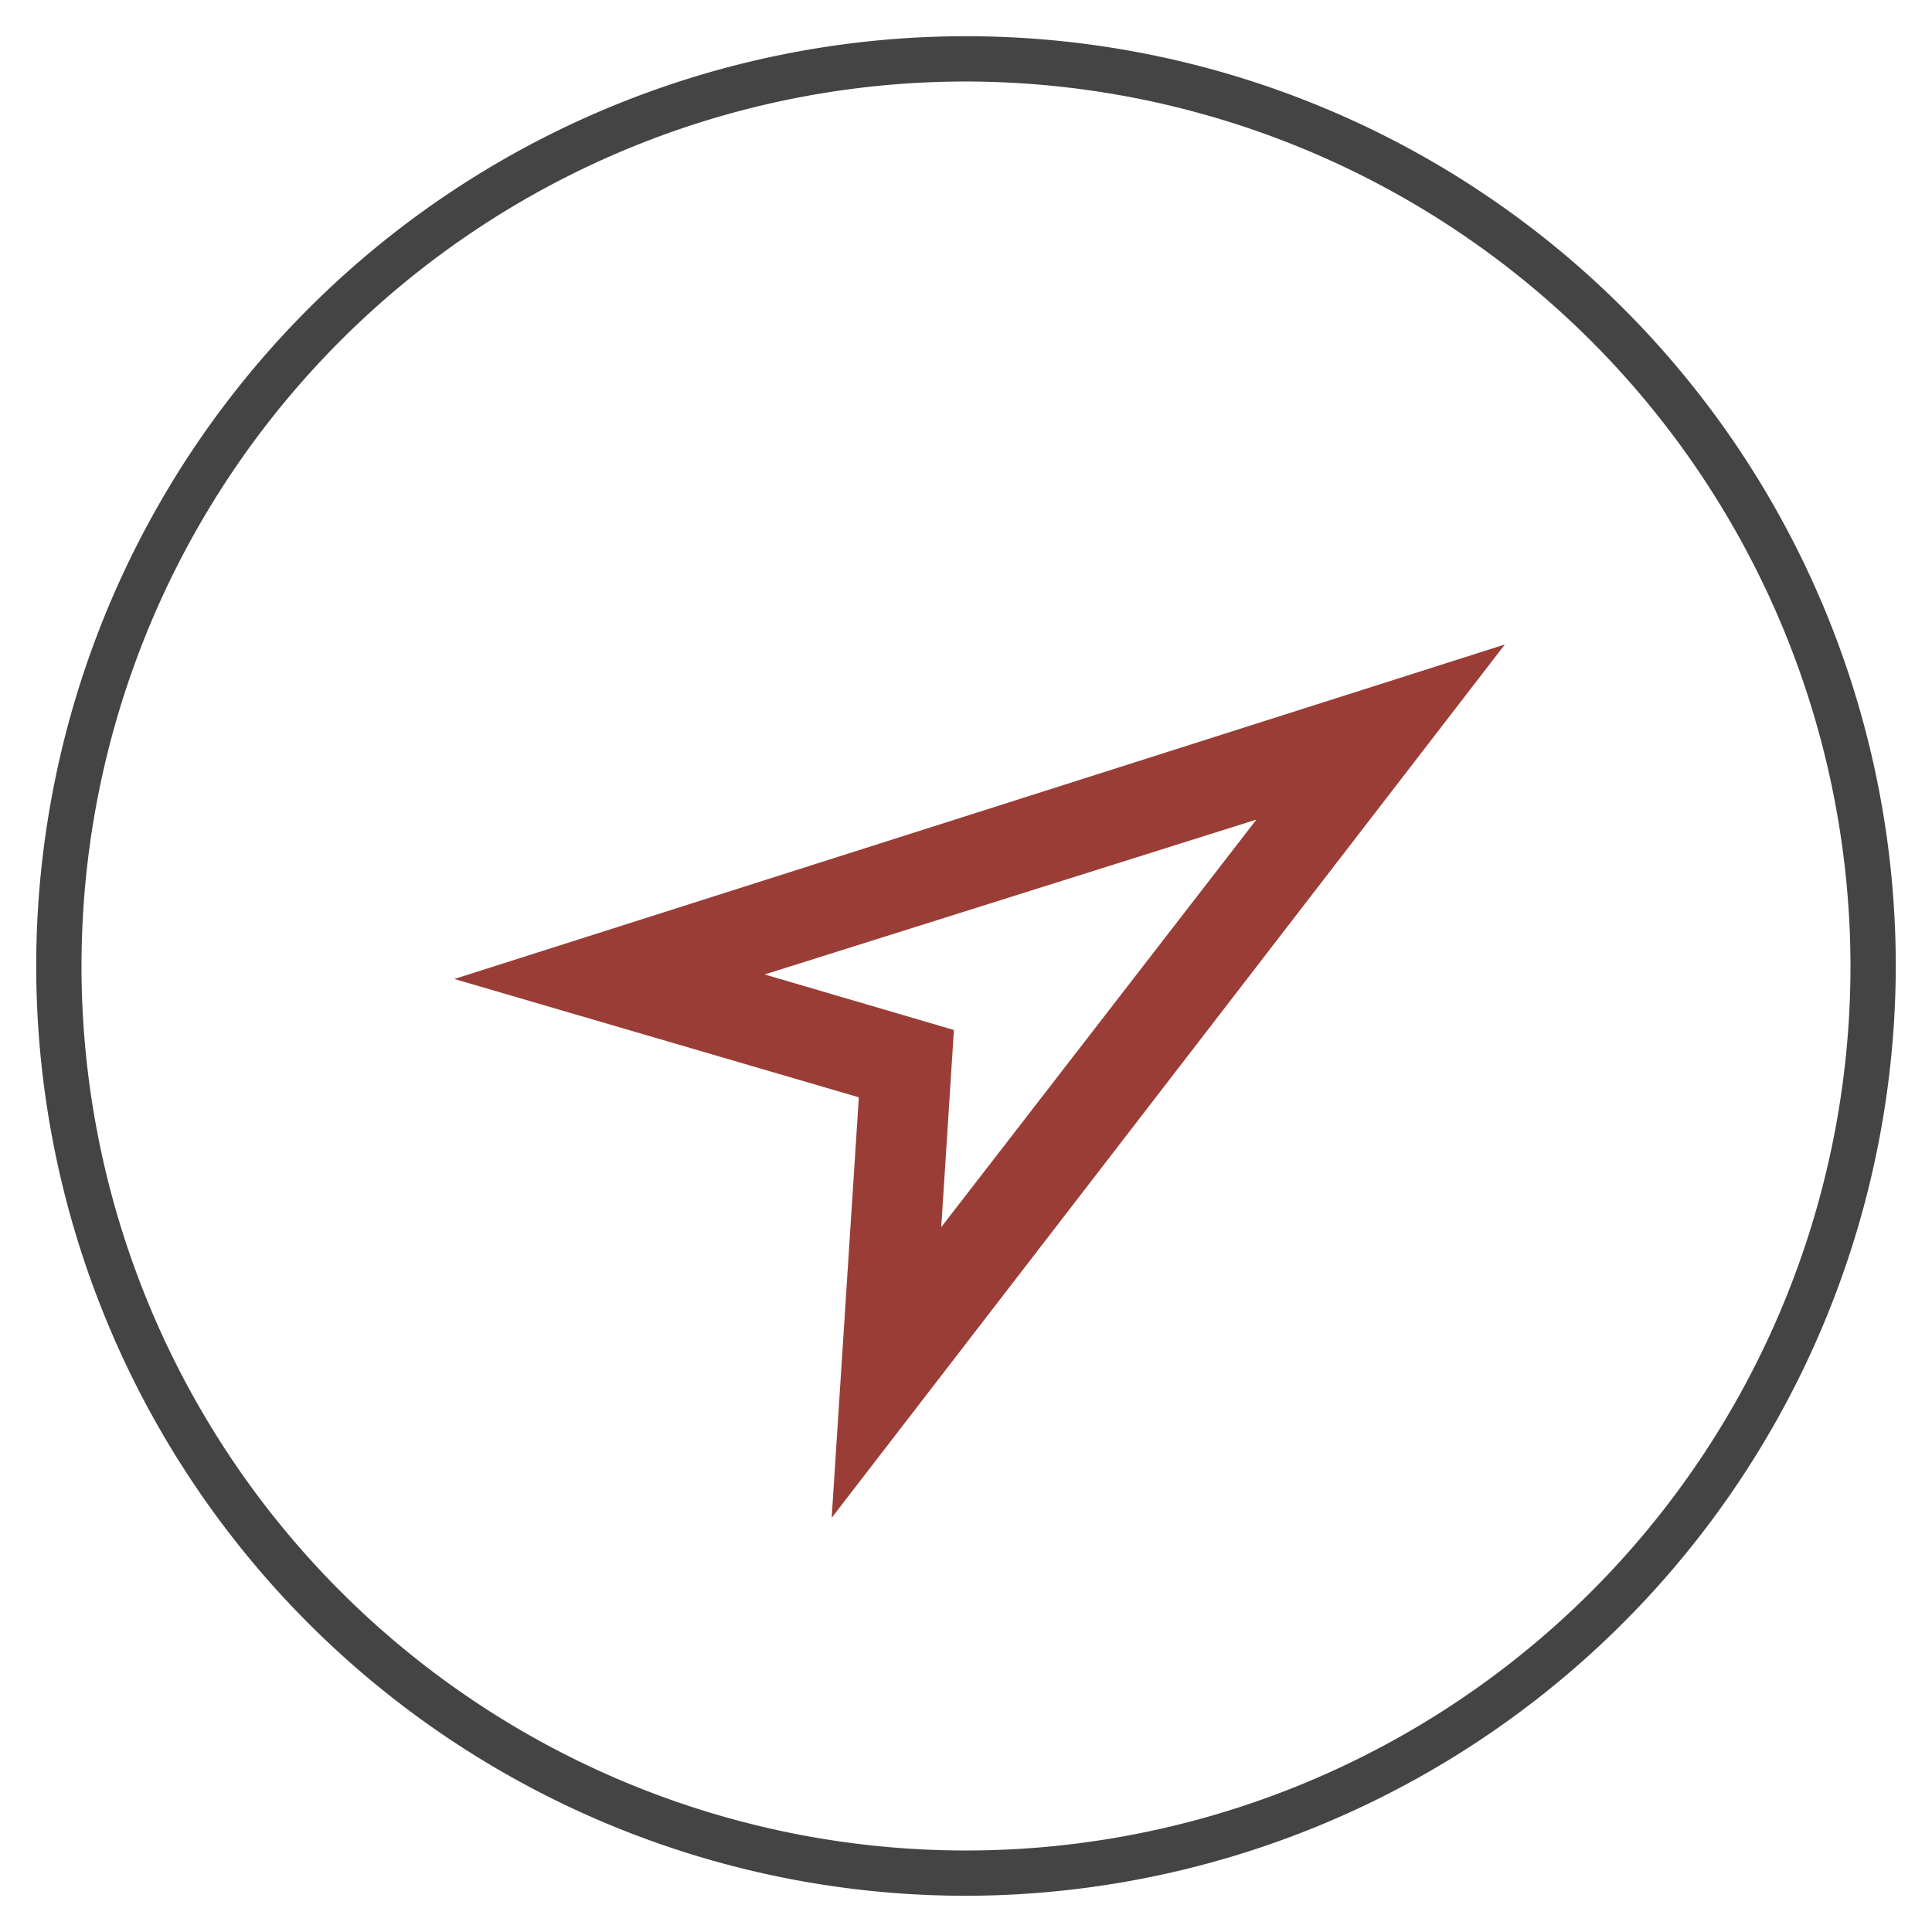
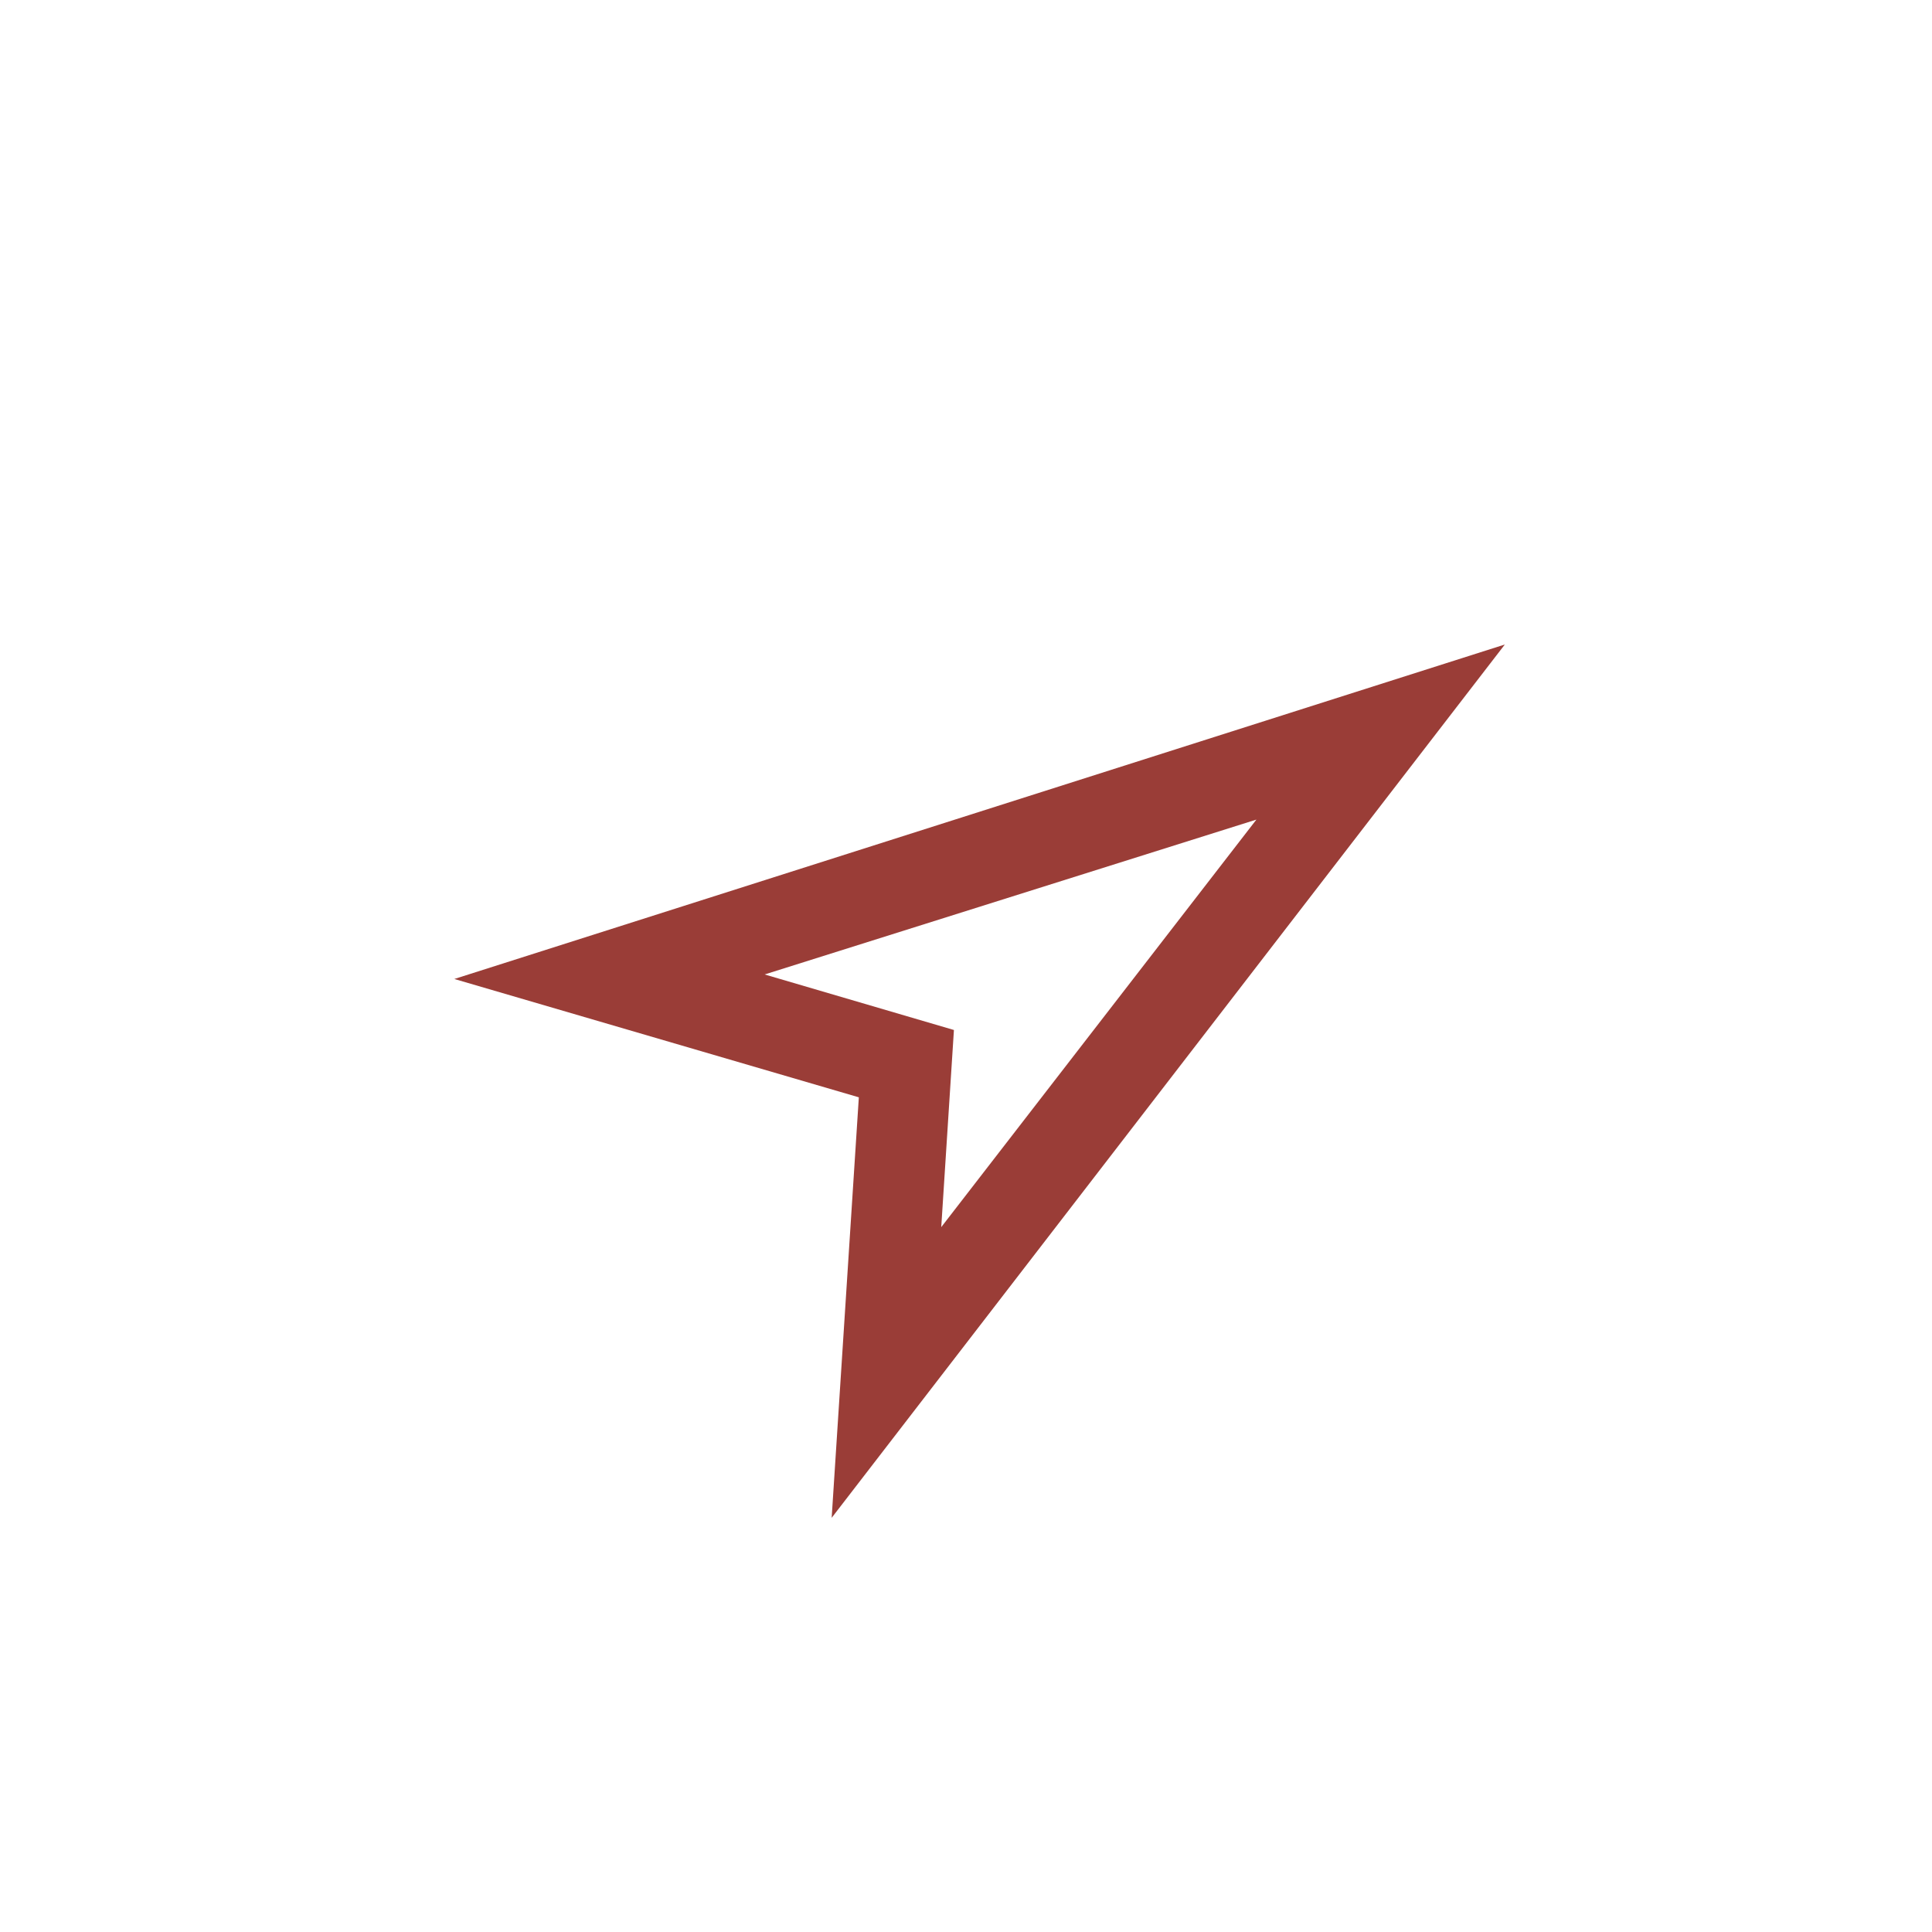
<svg xmlns="http://www.w3.org/2000/svg" id="Layer_1" data-name="Layer 1" viewBox="0 0 64 64">
  <defs>
    <style>.cls-1{fill:#9a3d37;}.cls-2{fill:#444;}</style>
  </defs>
  <title>Compass_64x64_hover</title>
  <path class="cls-1" d="M27.55,50.28l.9-13.93-13.4-3.92,34.8-11.08Zm-2.22-18,6.27,1.84-.42,6.53L41.62,27.15Z" />
-   <path class="cls-2" d="M32,62.8A30.8,30.8,0,1,1,62.8,32,30.85,30.85,0,0,1,32,62.8ZM32,2.7A29.3,29.3,0,1,0,61.3,32,29.34,29.34,0,0,0,32,2.7Z" />
</svg>